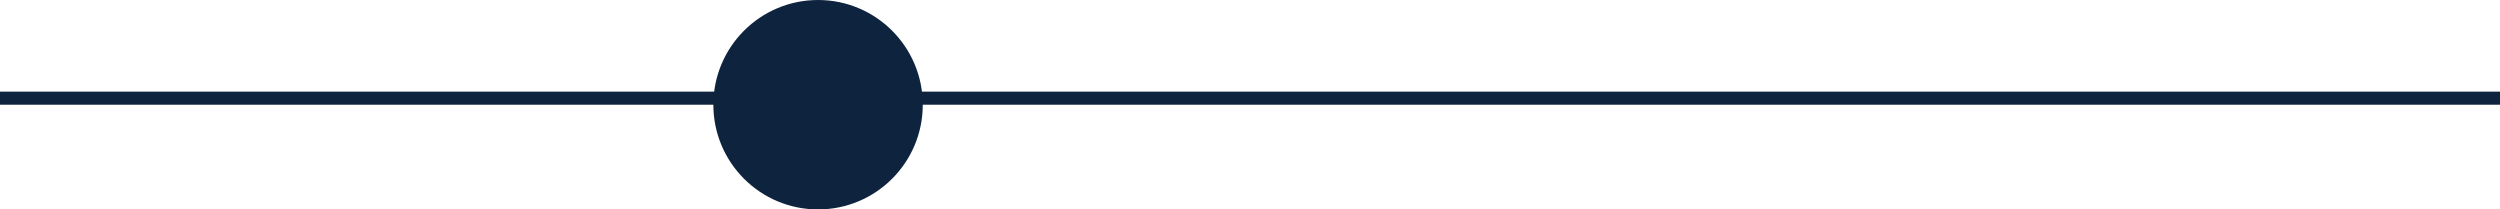
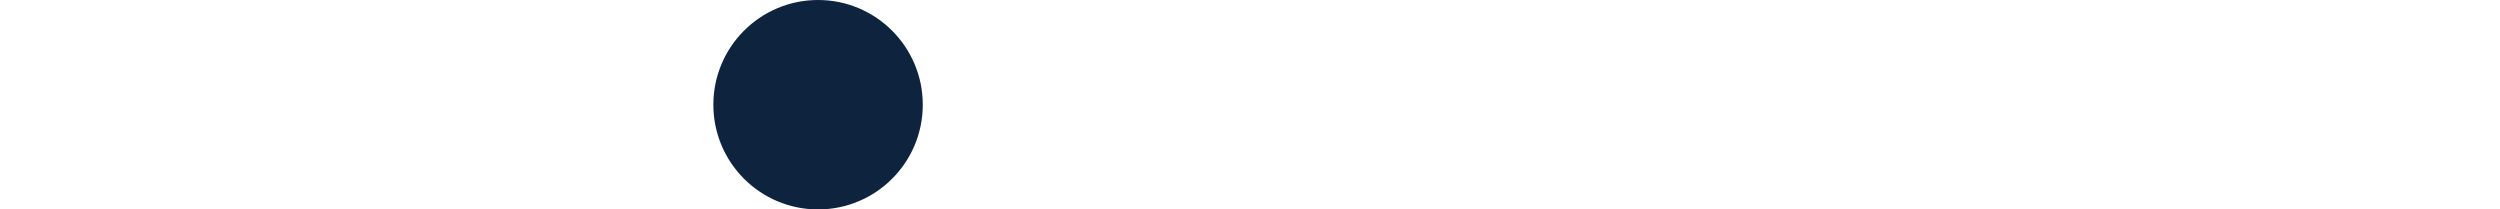
<svg xmlns="http://www.w3.org/2000/svg" width="191" height="16" viewBox="0 0 191 16">
  <g id="Group_1818" data-name="Group 1818" transform="translate(-547.5 -2949)">
-     <line id="Line_62" data-name="Line 62" x2="191" transform="translate(547.5 2956.5)" fill="none" stroke="#0e243e" stroke-width="1" />
    <circle id="Ellipse_15" data-name="Ellipse 15" cx="8" cy="8" r="8" transform="translate(602 2949)" fill="#0e243e" />
  </g>
</svg>